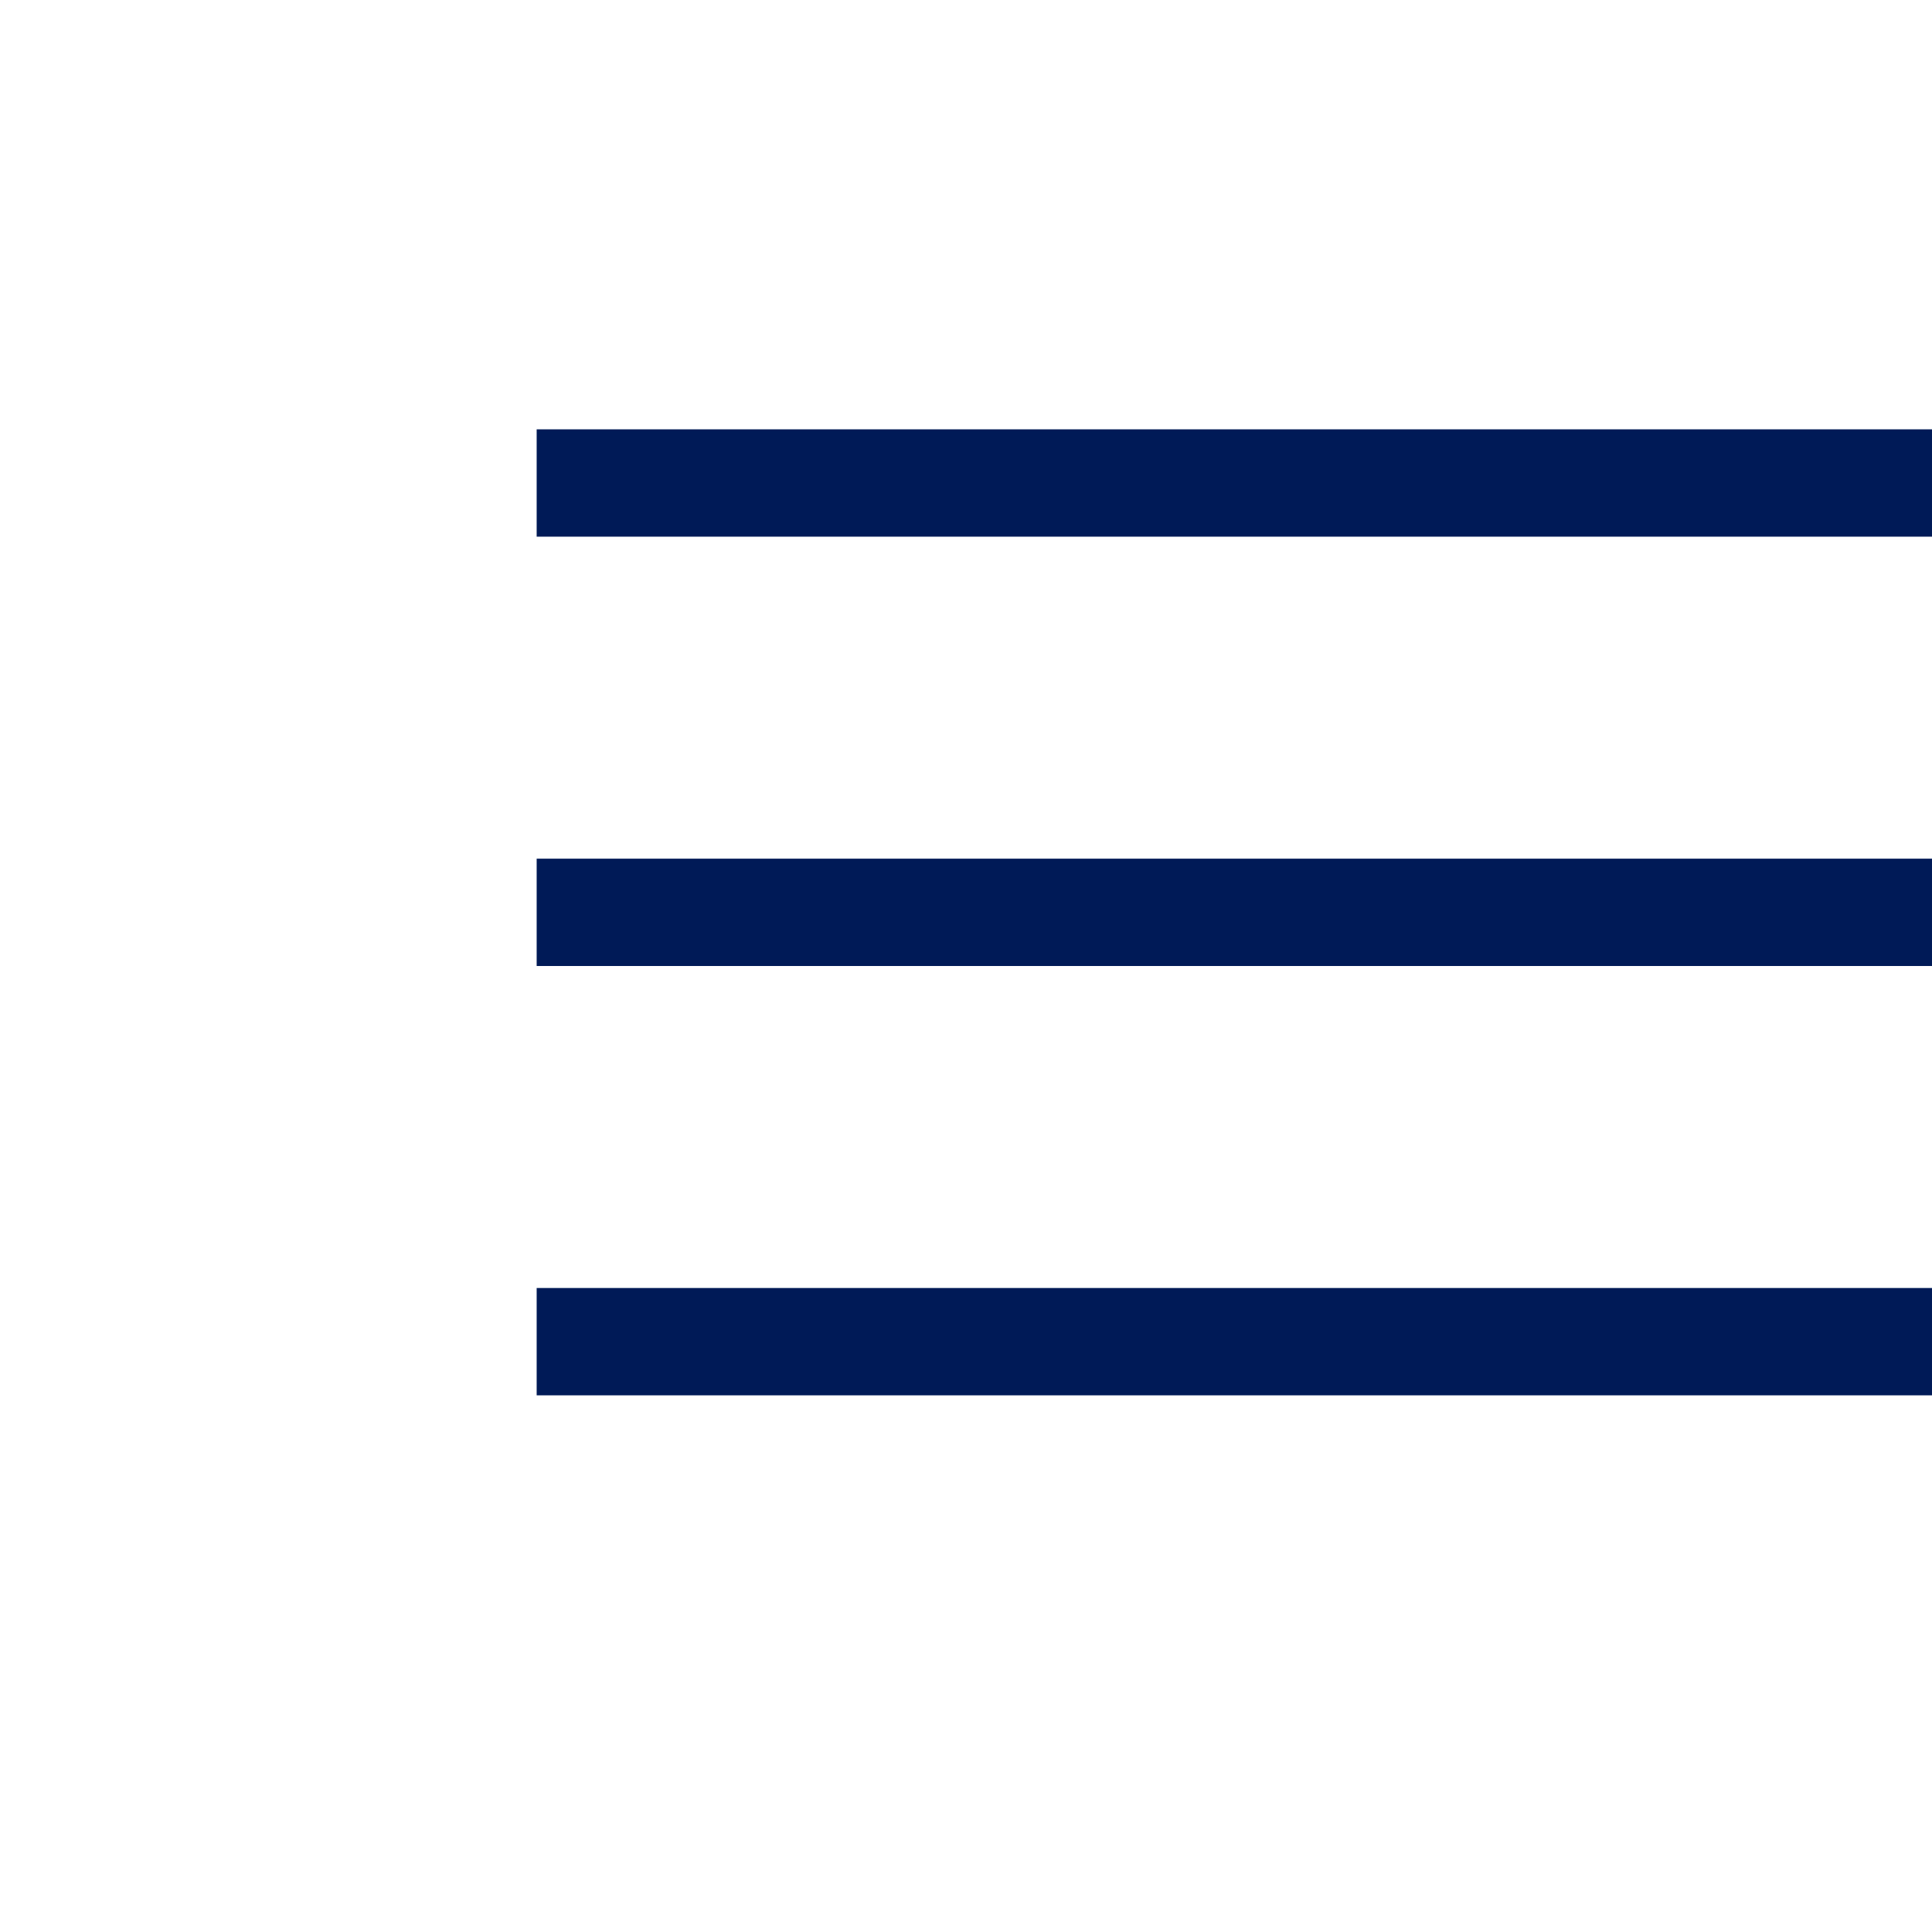
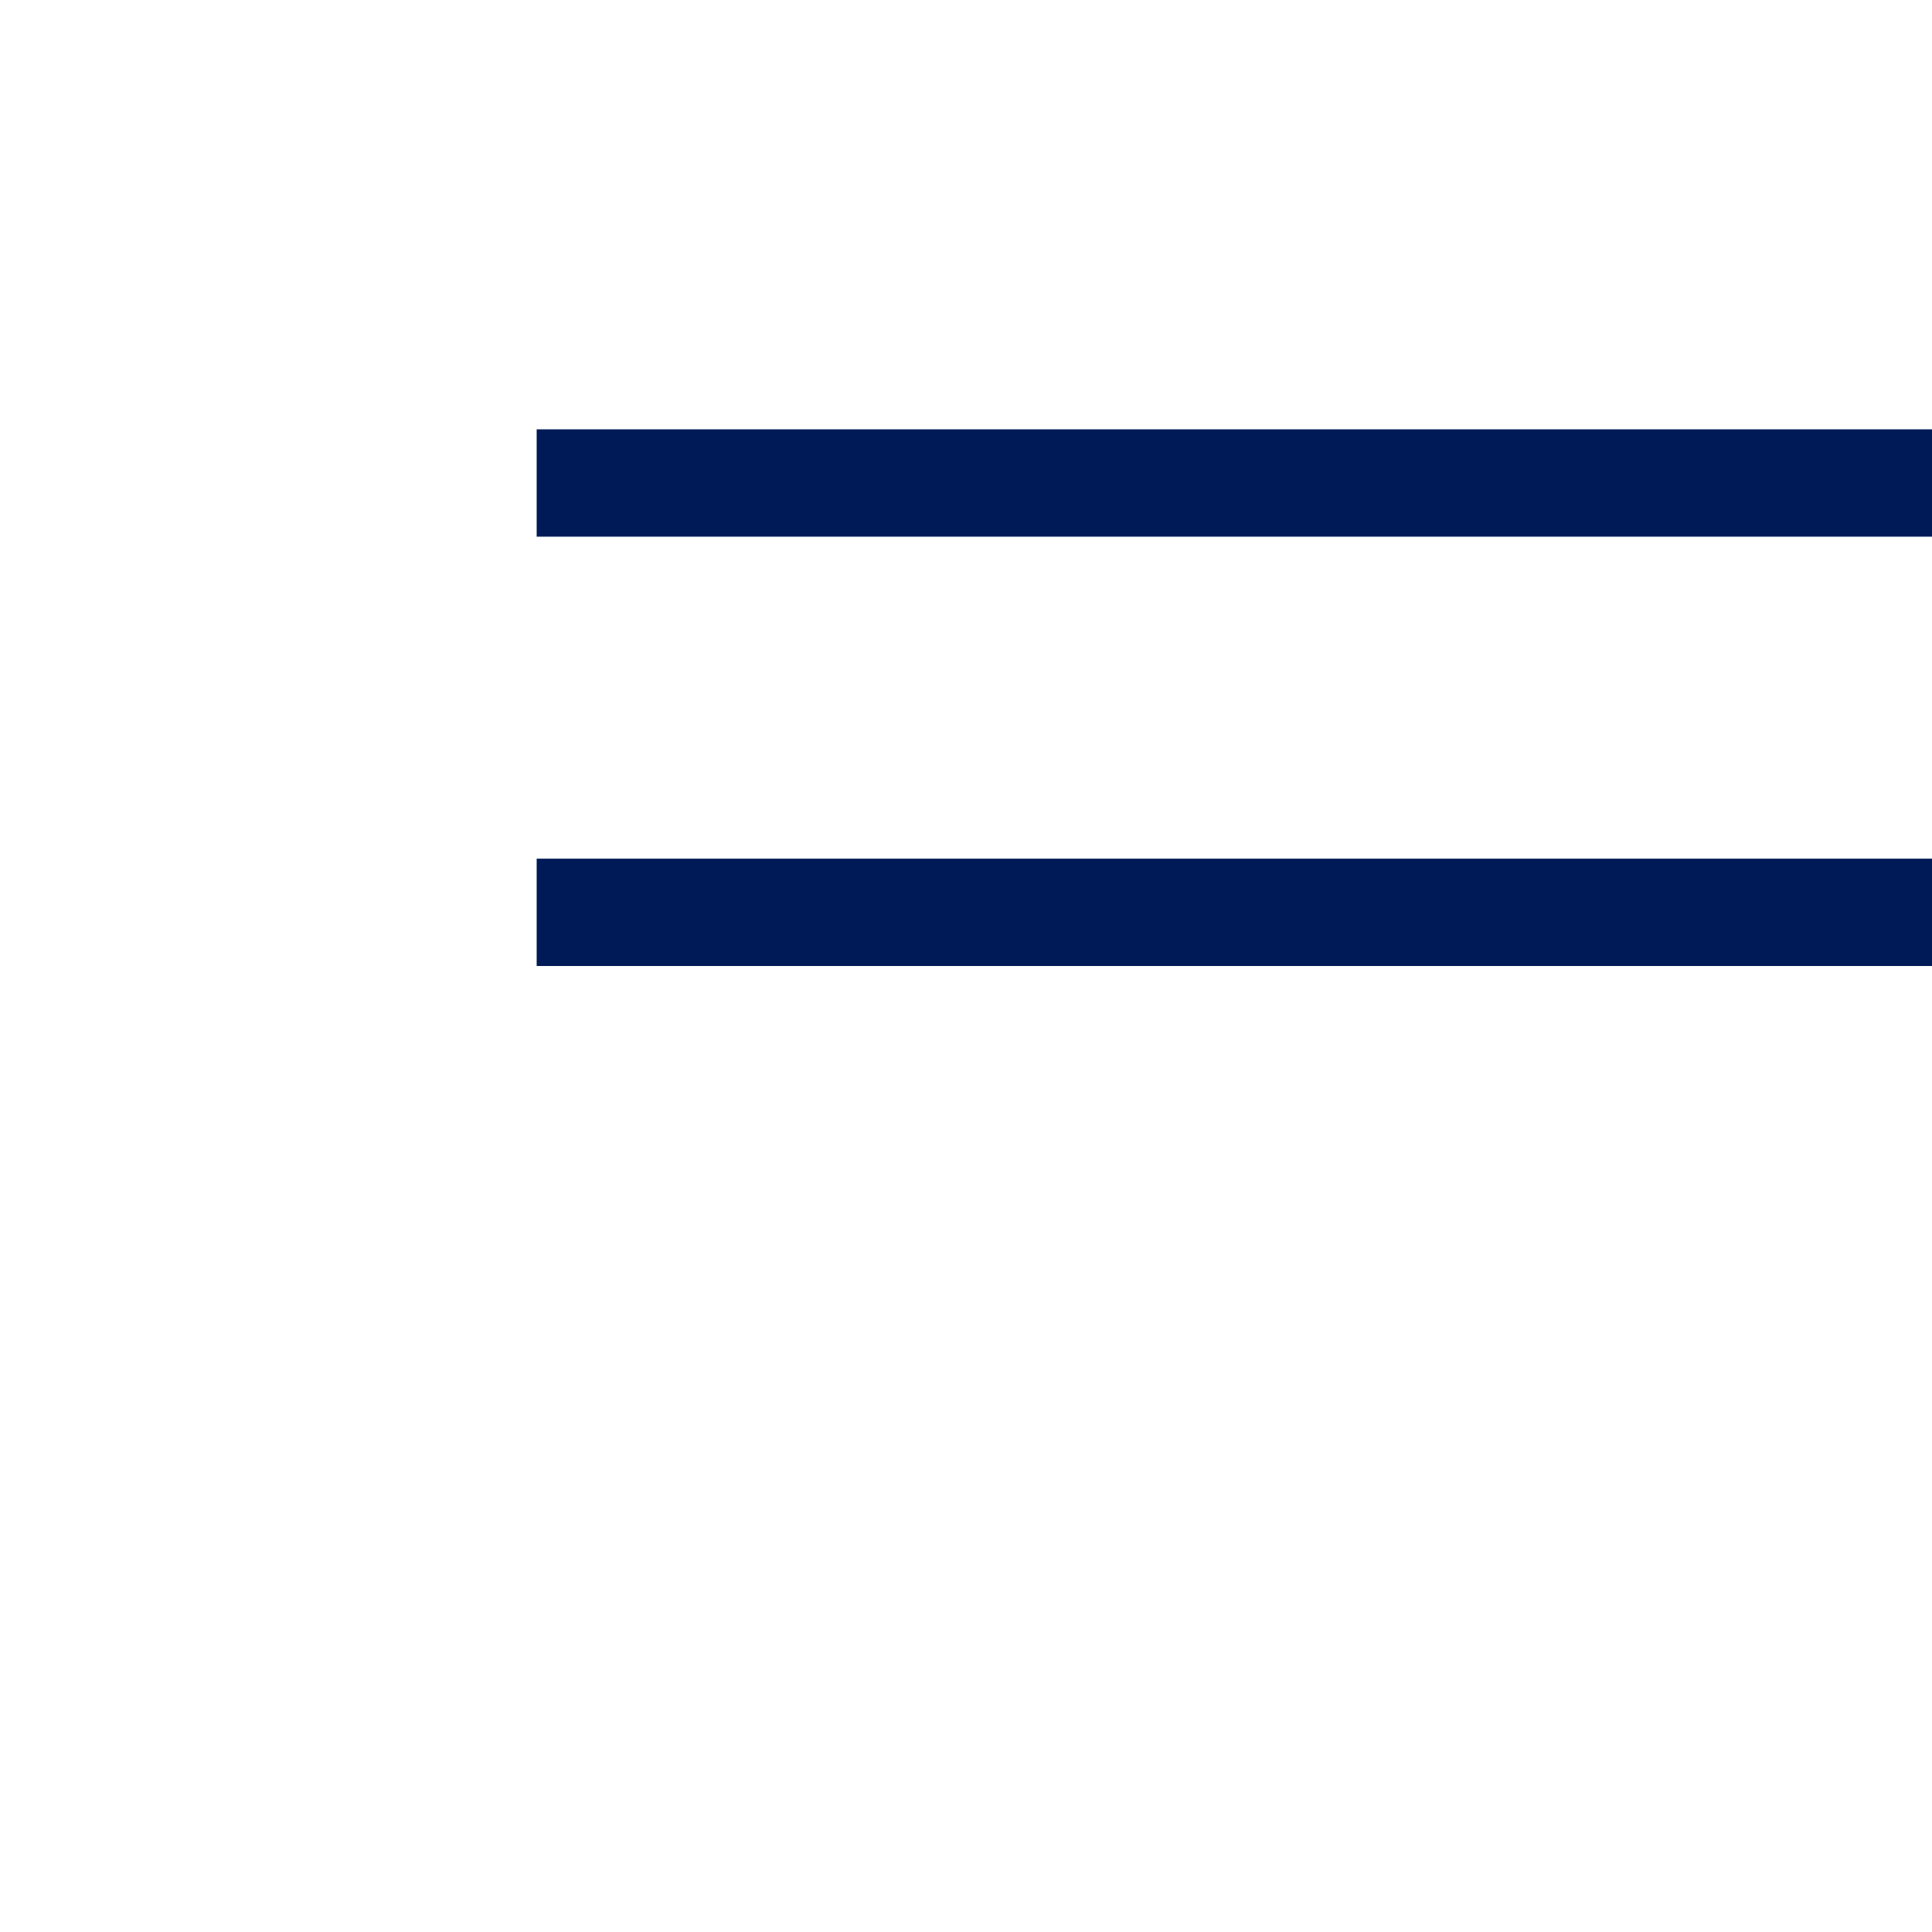
<svg xmlns="http://www.w3.org/2000/svg" width="36" height="36" viewBox="0 0 36 36" fill="none">
  <line x1="10" y1="9" x2="36" y2="9" stroke="#001A57" stroke-width="2" />
  <line x1="10" y1="17" x2="36" y2="17" stroke="#001A57" stroke-width="2" />
-   <line x1="10" y1="25" x2="36" y2="25" stroke="#001A57" stroke-width="2" />
</svg>